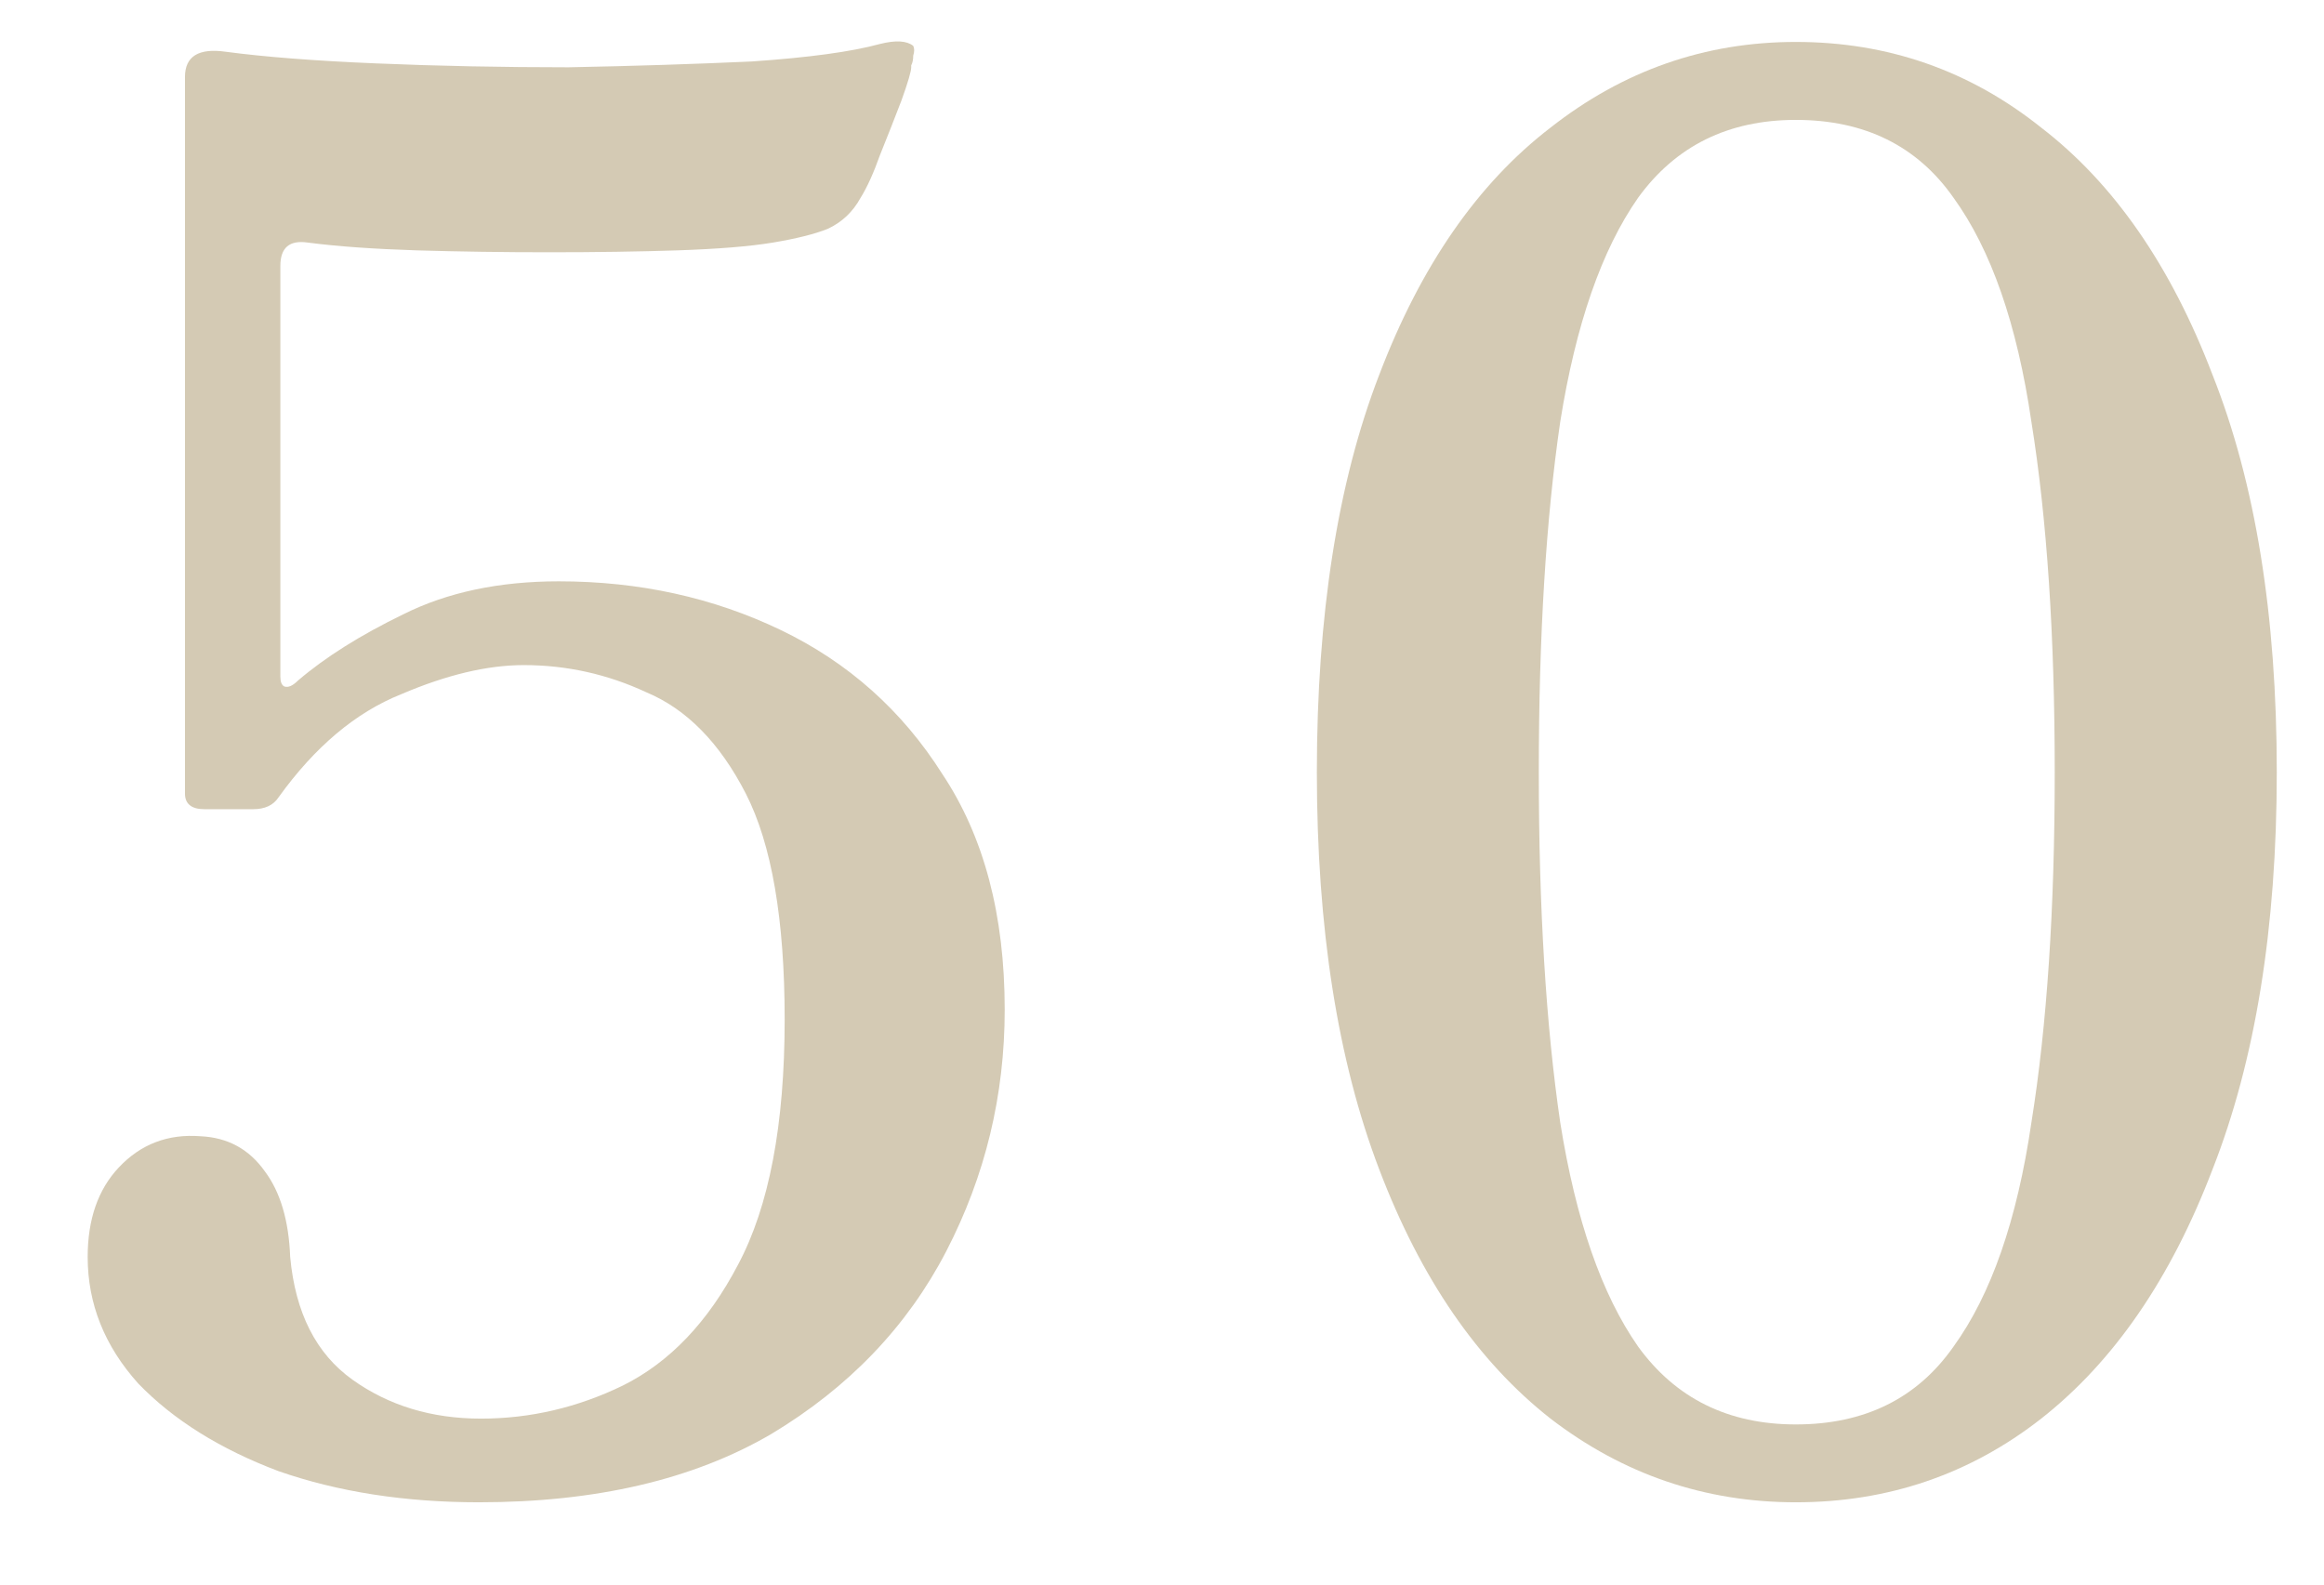
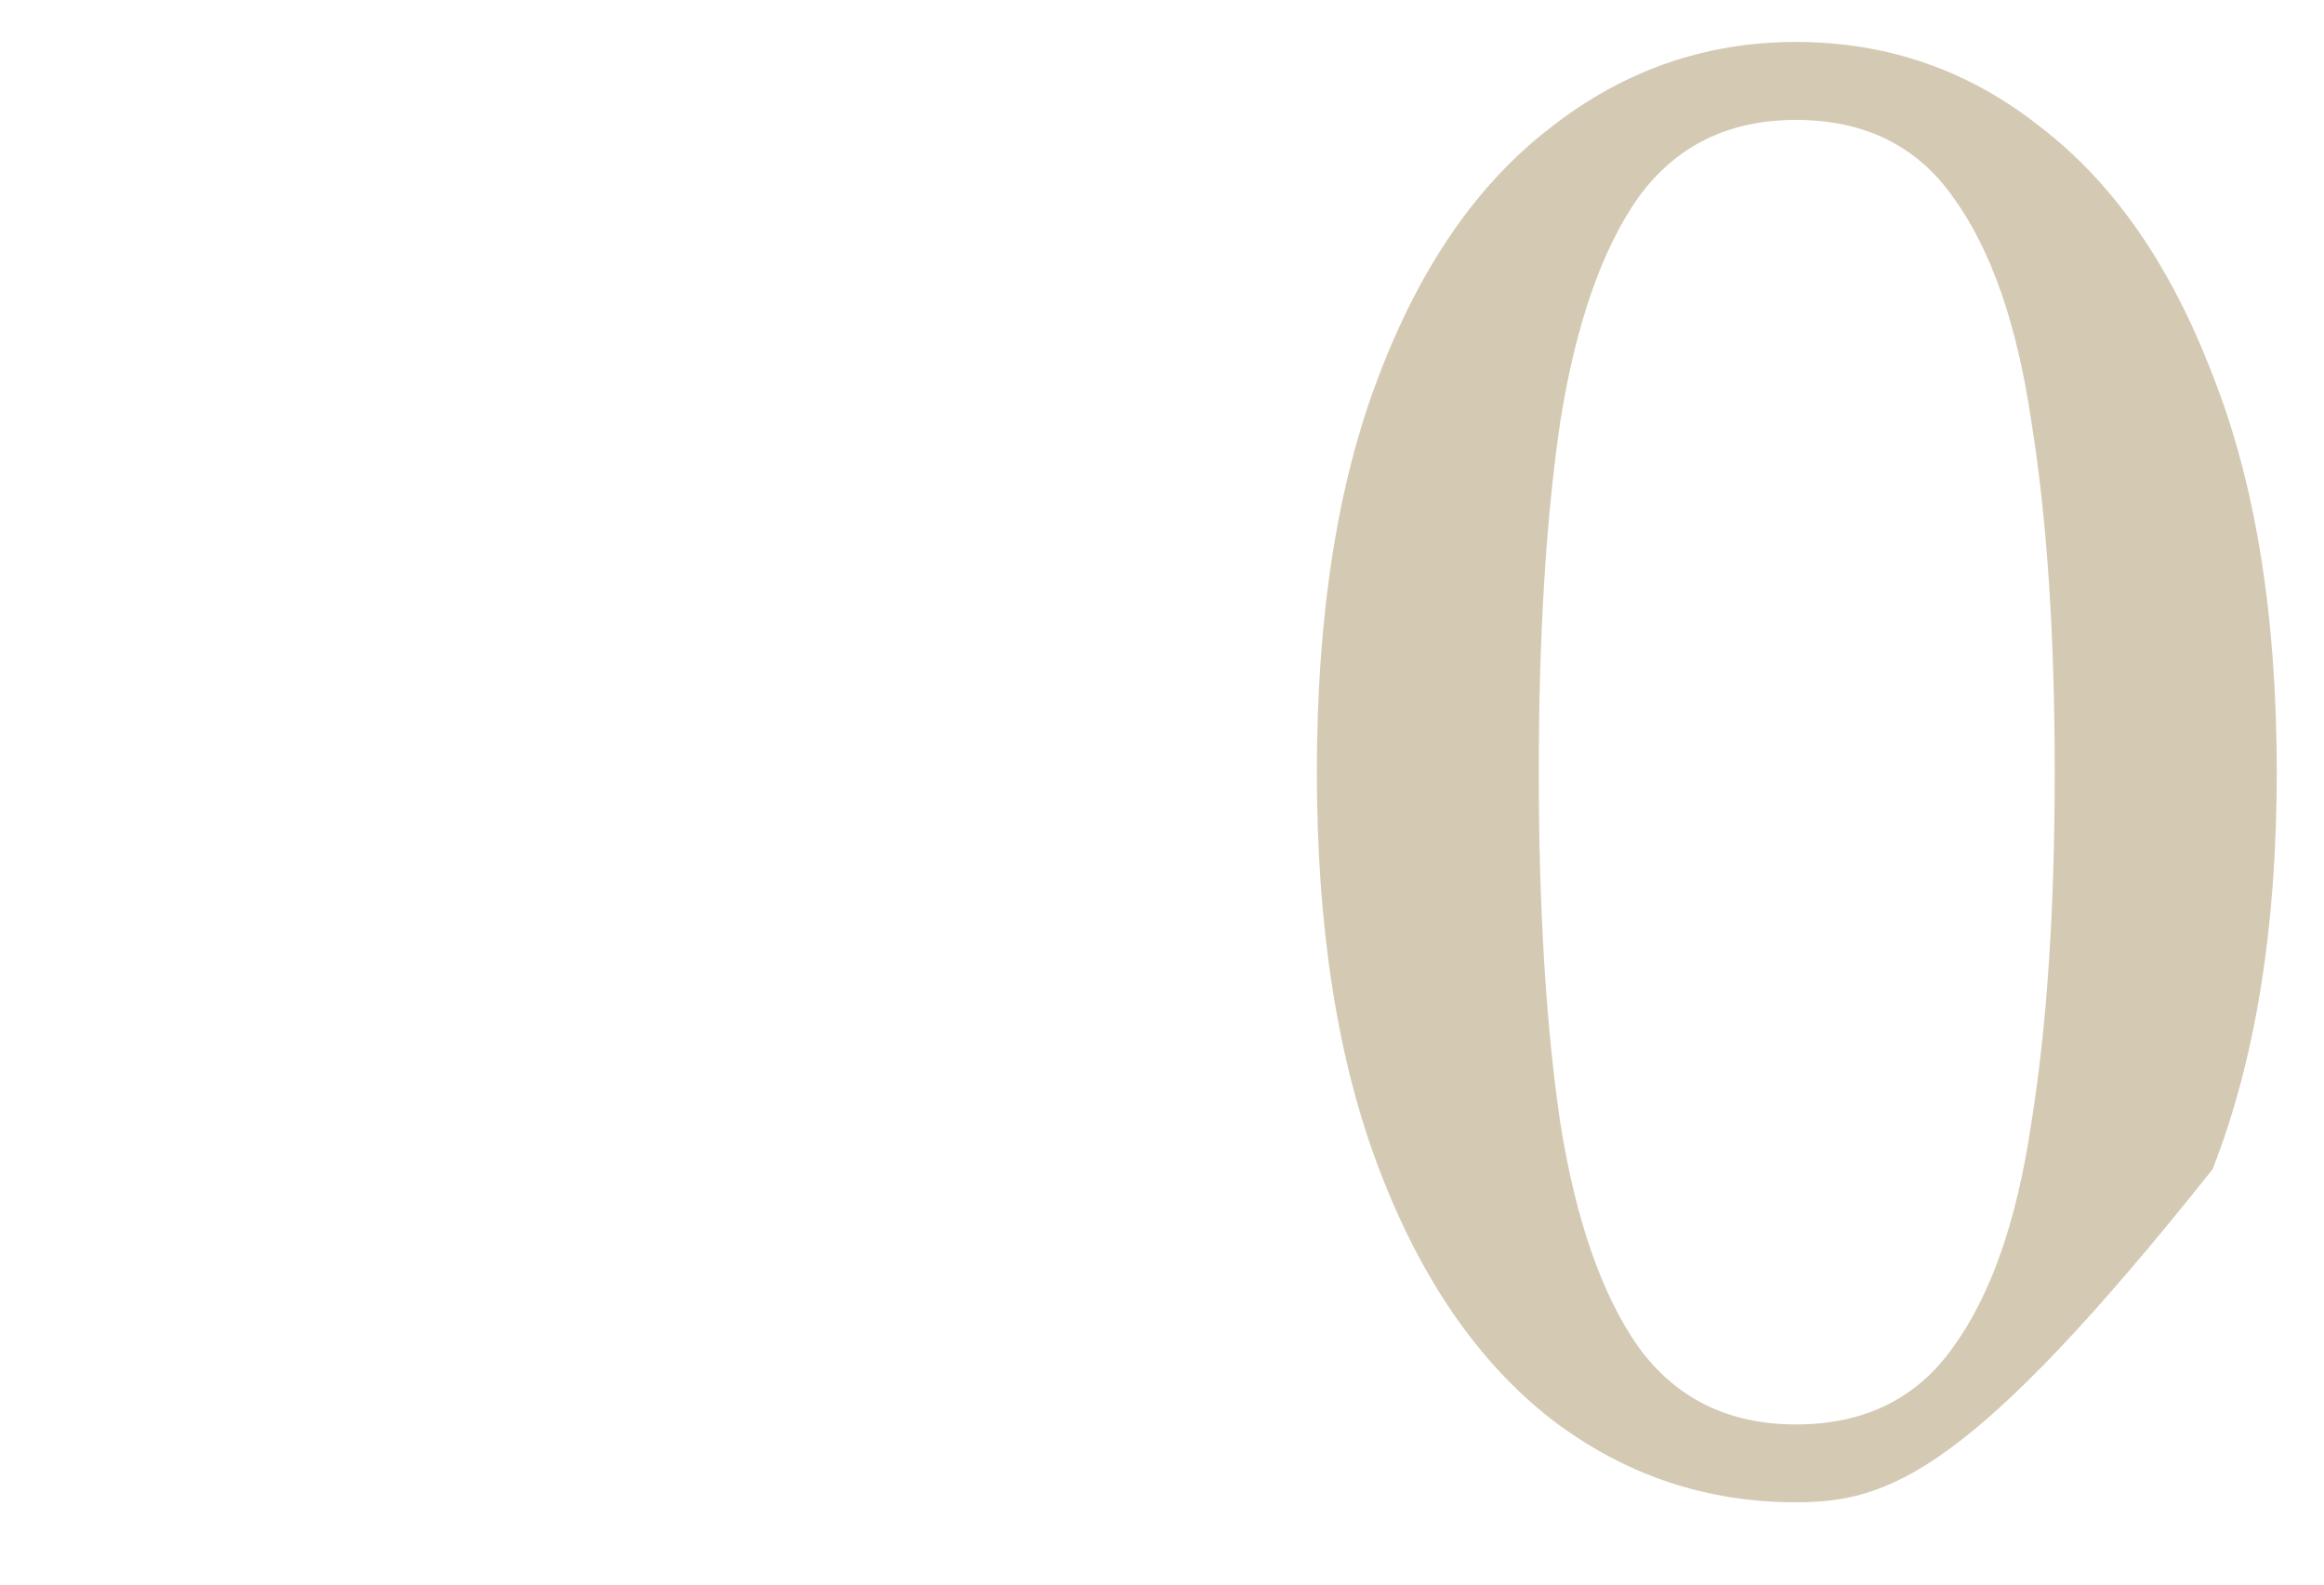
<svg xmlns="http://www.w3.org/2000/svg" width="22" height="15" viewBox="0 0 22 15" fill="none">
-   <path d="M17 14.221C16.14 14.221 15.366 13.957 14.678 13.429C13.989 12.888 13.449 12.102 13.056 11.069C12.662 10.037 12.466 8.784 12.466 7.309C12.466 5.823 12.662 4.569 13.056 3.549C13.449 2.517 13.989 1.737 14.678 1.208C15.366 0.668 16.14 0.397 17 0.397C17.872 0.397 18.647 0.668 19.323 1.208C20.011 1.737 20.551 2.517 20.945 3.549C21.35 4.569 21.553 5.823 21.553 7.309C21.553 8.784 21.35 10.037 20.945 11.069C20.551 12.102 20.011 12.888 19.323 13.429C18.647 13.957 17.872 14.221 17 14.221ZM17 13.484C17.651 13.484 18.149 13.238 18.493 12.747C18.849 12.255 19.095 11.549 19.23 10.627C19.378 9.706 19.451 8.6 19.451 7.309C19.451 6.019 19.378 4.913 19.23 3.992C19.095 3.07 18.849 2.364 18.493 1.872C18.149 1.381 17.651 1.135 17 1.135C16.361 1.135 15.863 1.381 15.507 1.872C15.163 2.364 14.917 3.07 14.77 3.992C14.635 4.913 14.567 6.019 14.567 7.309C14.567 8.6 14.635 9.706 14.77 10.627C14.917 11.549 15.163 12.255 15.507 12.747C15.863 13.238 16.361 13.484 17 13.484Z" fill="#D4CAB4" />
-   <path d="M4.534 14.221C3.834 14.221 3.201 14.123 2.636 13.926C2.083 13.717 1.641 13.441 1.309 13.097C0.989 12.741 0.83 12.341 0.83 11.899C0.83 11.543 0.928 11.26 1.125 11.051C1.333 10.83 1.591 10.732 1.899 10.756C2.157 10.768 2.359 10.879 2.507 11.088C2.654 11.284 2.734 11.555 2.747 11.899C2.796 12.427 2.992 12.814 3.336 13.06C3.68 13.306 4.086 13.429 4.553 13.429C5.02 13.429 5.468 13.324 5.898 13.115C6.341 12.894 6.703 12.513 6.986 11.973C7.281 11.42 7.428 10.646 7.428 9.65C7.428 8.704 7.305 7.991 7.06 7.512C6.814 7.033 6.5 6.713 6.12 6.554C5.751 6.382 5.364 6.296 4.958 6.296C4.614 6.296 4.227 6.388 3.797 6.572C3.367 6.744 2.98 7.07 2.636 7.549C2.587 7.623 2.507 7.66 2.396 7.66H1.935C1.813 7.66 1.751 7.61 1.751 7.512V0.729C1.751 0.533 1.88 0.453 2.138 0.49C2.507 0.539 2.98 0.576 3.558 0.6C4.147 0.625 4.756 0.637 5.382 0.637C6.009 0.625 6.586 0.606 7.115 0.582C7.656 0.545 8.061 0.49 8.331 0.416C8.479 0.379 8.583 0.385 8.645 0.434C8.657 0.459 8.657 0.49 8.645 0.526C8.645 0.563 8.639 0.594 8.626 0.619C8.626 0.631 8.626 0.637 8.626 0.637C8.626 0.674 8.596 0.778 8.534 0.95C8.473 1.11 8.405 1.282 8.331 1.466C8.27 1.638 8.208 1.774 8.147 1.872C8.073 2.007 7.969 2.105 7.834 2.167C7.711 2.216 7.539 2.259 7.318 2.296C7.096 2.333 6.795 2.357 6.414 2.37C6.046 2.382 5.64 2.388 5.198 2.388C4.768 2.388 4.35 2.382 3.945 2.37C3.539 2.357 3.195 2.333 2.912 2.296C2.74 2.271 2.654 2.345 2.654 2.517V6.406C2.654 6.455 2.667 6.486 2.691 6.498C2.728 6.511 2.771 6.492 2.82 6.443C3.078 6.222 3.41 6.013 3.816 5.816C4.233 5.607 4.725 5.503 5.29 5.503C6.052 5.503 6.752 5.657 7.391 5.964C8.03 6.271 8.54 6.726 8.921 7.328C9.314 7.918 9.511 8.661 9.511 9.558C9.511 10.369 9.327 11.131 8.958 11.844C8.589 12.556 8.036 13.134 7.299 13.576C6.562 14.006 5.64 14.221 4.534 14.221Z" fill="#D4CAB4" />
+   <path d="M17 14.221C16.14 14.221 15.366 13.957 14.678 13.429C13.989 12.888 13.449 12.102 13.056 11.069C12.662 10.037 12.466 8.784 12.466 7.309C12.466 5.823 12.662 4.569 13.056 3.549C13.449 2.517 13.989 1.737 14.678 1.208C15.366 0.668 16.14 0.397 17 0.397C17.872 0.397 18.647 0.668 19.323 1.208C20.011 1.737 20.551 2.517 20.945 3.549C21.35 4.569 21.553 5.823 21.553 7.309C21.553 8.784 21.35 10.037 20.945 11.069C18.647 13.957 17.872 14.221 17 14.221ZM17 13.484C17.651 13.484 18.149 13.238 18.493 12.747C18.849 12.255 19.095 11.549 19.23 10.627C19.378 9.706 19.451 8.6 19.451 7.309C19.451 6.019 19.378 4.913 19.23 3.992C19.095 3.07 18.849 2.364 18.493 1.872C18.149 1.381 17.651 1.135 17 1.135C16.361 1.135 15.863 1.381 15.507 1.872C15.163 2.364 14.917 3.07 14.77 3.992C14.635 4.913 14.567 6.019 14.567 7.309C14.567 8.6 14.635 9.706 14.77 10.627C14.917 11.549 15.163 12.255 15.507 12.747C15.863 13.238 16.361 13.484 17 13.484Z" fill="#D4CAB4" />
</svg>